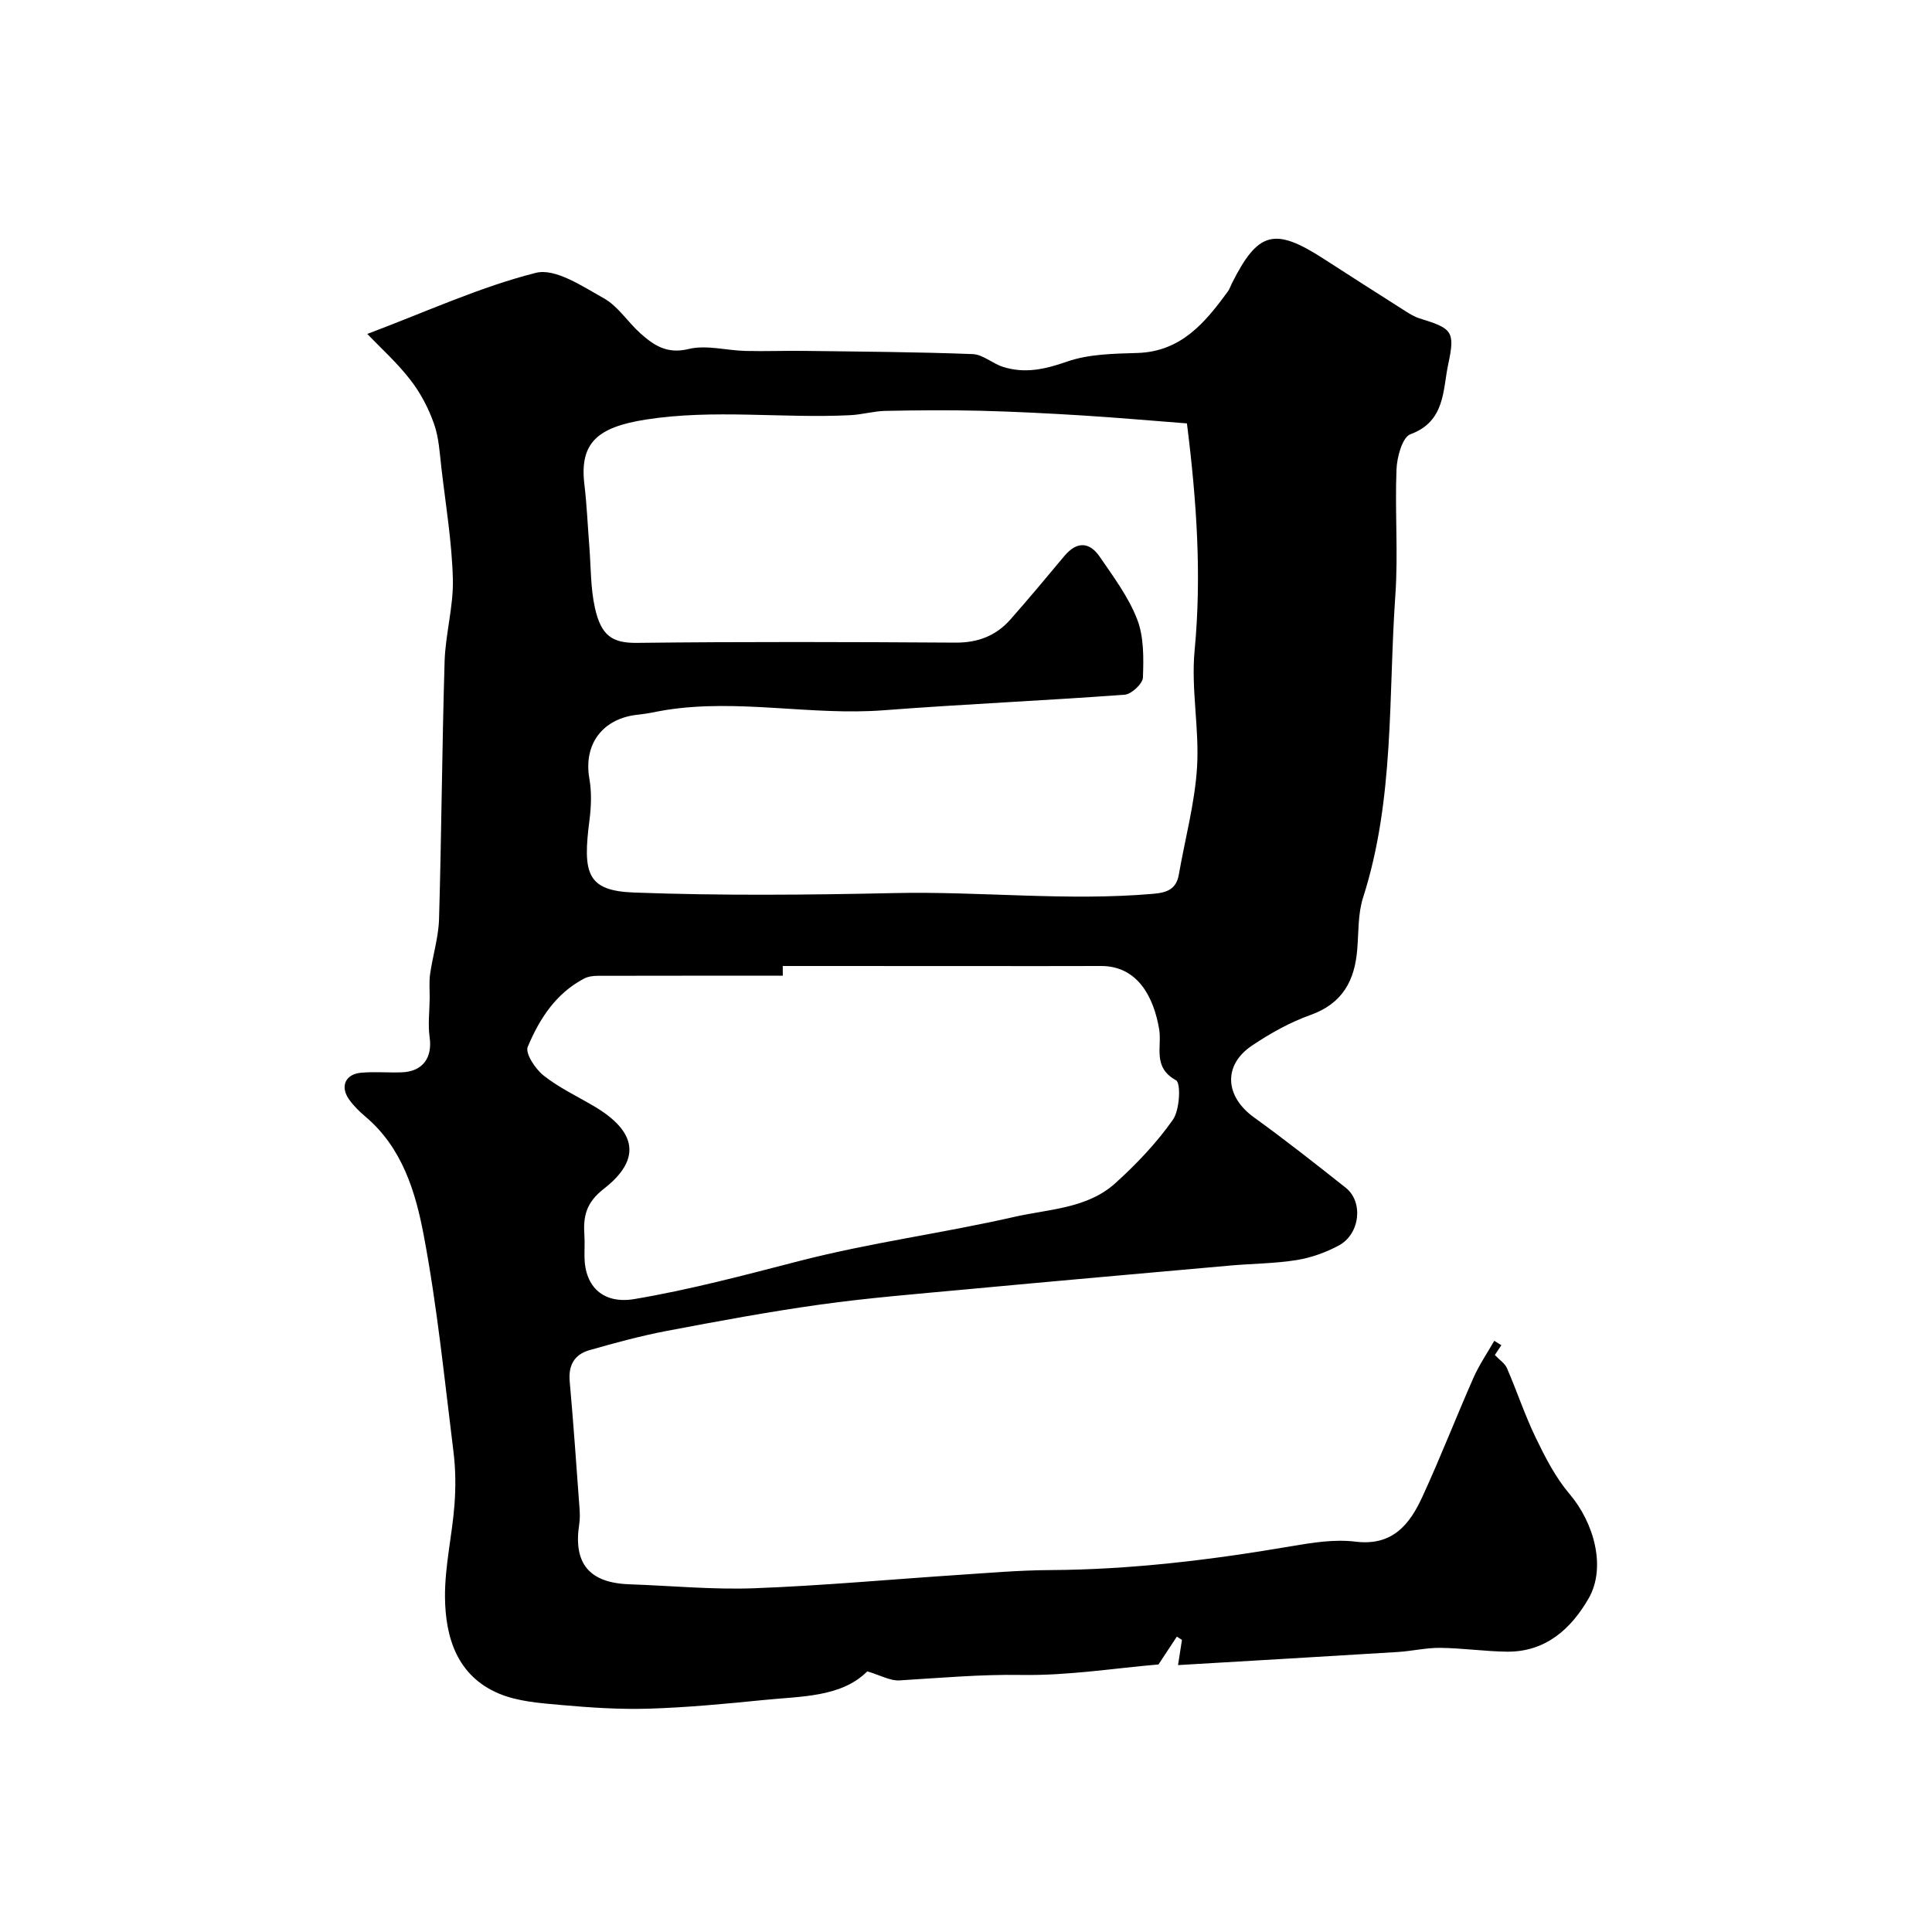
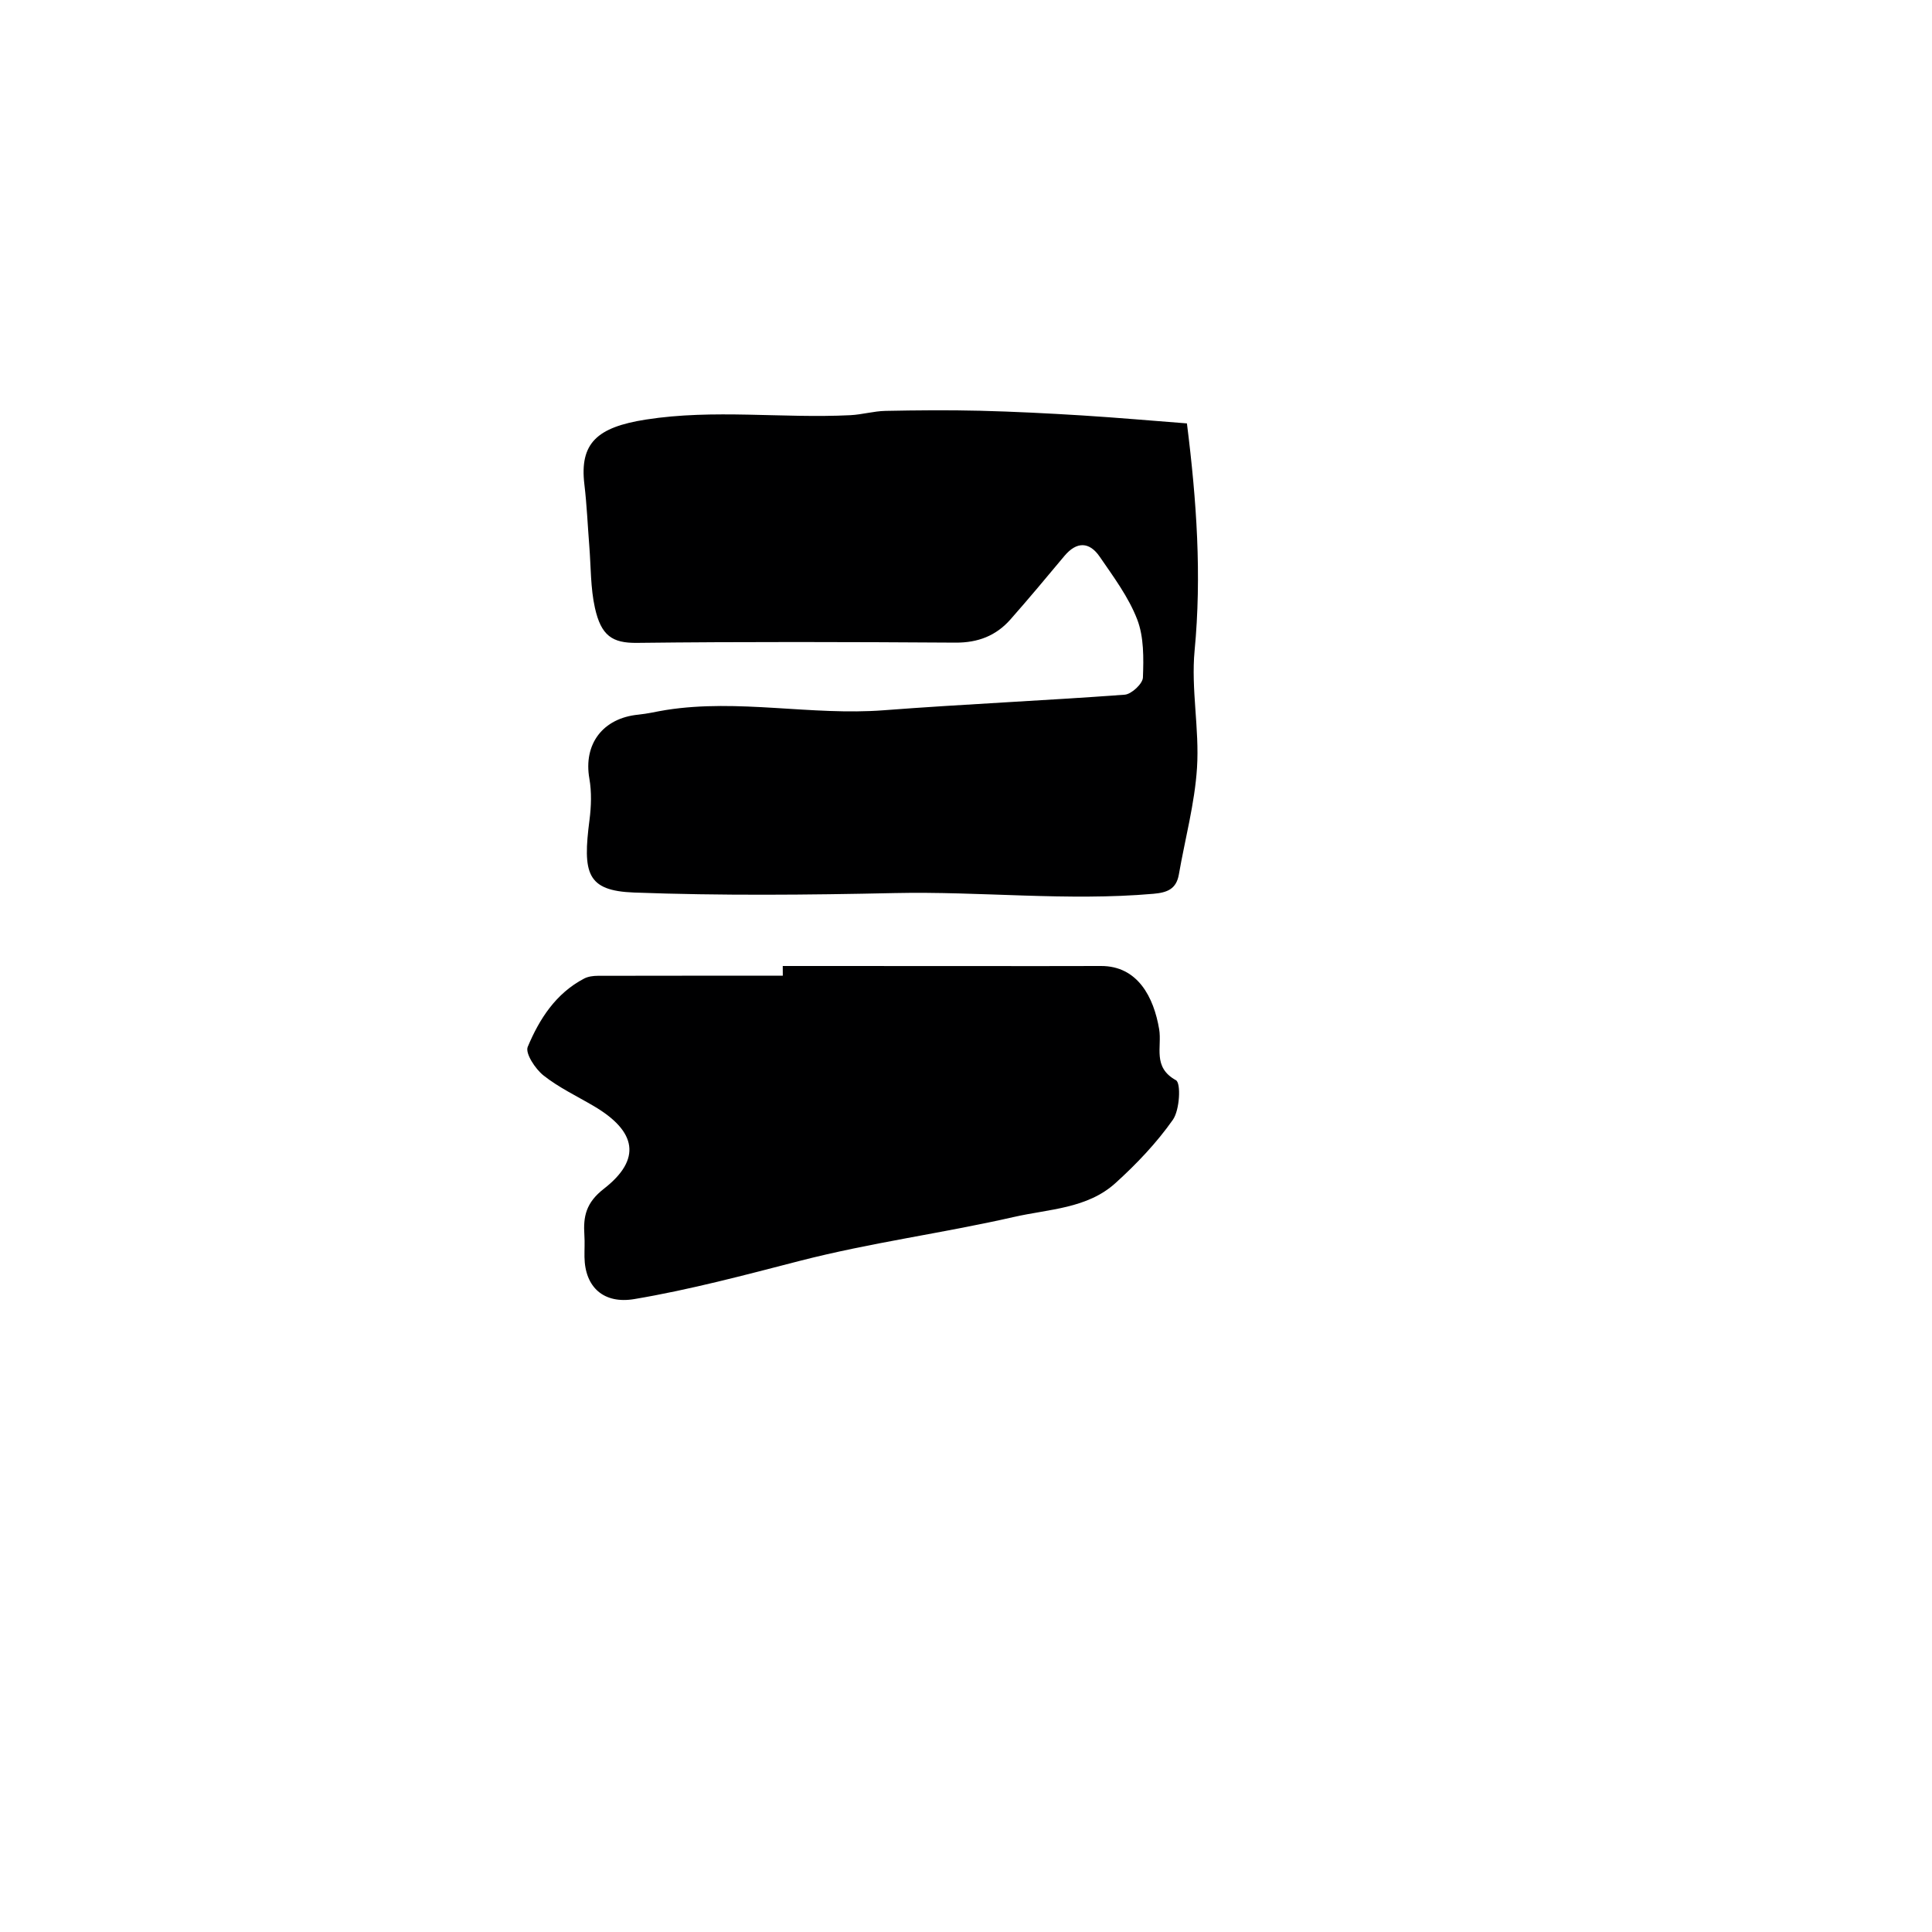
<svg xmlns="http://www.w3.org/2000/svg" enable-background="new 0 0 400 400" viewBox="0 0 400 400">
-   <path d="m76.04 69.14c12.39-4.67 23.38-9.74 34.9-12.65 4.03-1.02 9.66 2.8 14.08 5.27 2.94 1.64 4.94 4.9 7.54 7.23 2.79 2.5 5.52 4.36 10 3.27 3.68-.9 7.85.3 11.8.4 4.12.1 8.25-.07 12.37-.01 11.55.15 23.11.22 34.65.66 2.11.08 4.1 1.95 6.26 2.64 4.54 1.45 8.73.51 13.27-1.08 4.52-1.58 9.66-1.64 14.55-1.79 9.06-.27 14.01-6.25 18.74-12.71.38-.52.58-1.17.87-1.75 5.4-10.72 8.81-11.61 18.99-5.03 5.59 3.61 11.19 7.19 16.81 10.76.96.61 1.97 1.24 3.04 1.57 6.67 2.07 7.42 2.59 5.94 9.44-1.16 5.37-.58 11.88-7.84 14.55-1.67.61-2.78 4.72-2.88 7.27-.35 8.68.37 17.43-.24 26.08-1.47 20.92-.13 42.15-6.68 62.57-1.08 3.37-.91 7.15-1.21 10.75-.52 6.47-3.06 11.2-9.68 13.56-4.26 1.52-8.34 3.81-12.11 6.34-6.05 4.06-5.59 10.53.4 14.85 6.47 4.67 12.75 9.62 19.01 14.58 3.7 2.93 2.97 9.61-1.46 11.97-2.68 1.43-5.7 2.52-8.69 3-4.54.73-9.19.73-13.78 1.14-18.32 1.63-36.65 3.25-54.97 4.96-9.97.93-19.96 1.73-29.88 3.11-10.66 1.49-21.26 3.46-31.84 5.47-5.39 1.03-10.72 2.48-16 3.99-3.07.88-4.35 3.11-4.05 6.45.78 8.69 1.38 17.4 2.02 26.1.09 1.16.13 2.35-.05 3.49-1.25 8.12 2.08 12.13 10.39 12.42 8.62.3 17.26 1.14 25.86.82 14.14-.53 28.26-1.84 42.39-2.77 6.26-.41 12.53-.96 18.8-.99 16.83-.09 33.44-2.11 49.99-4.94 4.36-.75 8.94-1.48 13.27-.95 7.68.95 11.23-3.55 13.87-9.29 3.73-8.1 6.96-16.44 10.56-24.61 1.18-2.67 2.86-5.12 4.32-7.68.49.3.98.6 1.47.91-.55.83-1.11 1.66-1.35 2.03.92.98 2.06 1.7 2.51 2.73 2.07 4.77 3.71 9.75 5.97 14.42 1.96 4.05 4.08 8.2 6.97 11.6 5.13 6.03 7.64 15.26 3.97 21.64-3.62 6.3-8.93 11.13-16.95 11.03-4.6-.06-9.19-.74-13.79-.79-2.92-.03-5.85.68-8.79.86-15 .93-29.99 1.79-45.48 2.71.38-2.46.59-3.83.81-5.21-.35-.23-.7-.46-1.05-.69-1.22 1.85-2.44 3.69-3.81 5.77-9.03.76-18.72 2.33-28.38 2.17-8.5-.14-16.85.62-25.26 1.13-1.9.11-3.88-1.05-6.65-1.87-5.4 5.39-13.67 5.14-21.58 5.94-7.84.79-15.71 1.53-23.58 1.78-6.07.19-12.19-.22-18.25-.76-4.34-.39-8.94-.71-12.87-2.37-8.62-3.64-11.09-11.59-11.15-20.04-.04-6.33 1.47-12.65 1.96-19 .28-3.67.25-7.43-.21-11.08-1.86-14.93-3.35-29.94-6.14-44.7-1.7-9.03-4.45-18.18-12.08-24.62-1.26-1.07-2.48-2.27-3.42-3.61-1.85-2.65-.74-5.18 2.5-5.48 2.81-.26 5.66.02 8.49-.09 4.32-.18 6.32-3.04 5.72-7.26-.37-2.63-.02-5.35.01-8.03.02-1.69-.15-3.4.09-5.06.54-3.81 1.74-7.59 1.85-11.4.51-17.76.62-35.53 1.15-53.29.17-5.72 1.86-11.42 1.71-17.1-.2-7.67-1.48-15.31-2.37-22.96-.36-3.08-.51-6.28-1.53-9.16-1.13-3.2-2.78-6.38-4.86-9.05-2.74-3.58-6.15-6.62-8.96-9.56zm169.7 18.52c-7.26-.56-14.42-1.19-21.58-1.64-7.09-.44-14.19-.8-21.29-.98-6.51-.16-13.03-.1-19.55.03-2.43.05-4.84.77-7.27.89-14.1.7-28.22-1.3-42.35.91-10.09 1.58-13.73 4.88-12.71 13.42.51 4.24.68 8.52 1.02 12.79.34 4.26.24 8.63 1.16 12.76 1.28 5.77 3.59 7.32 8.7 7.26 21.98-.26 43.97-.19 65.95-.05 4.65.03 8.4-1.42 11.38-4.8 3.8-4.31 7.49-8.73 11.17-13.14 2.55-3.05 5.18-2.97 7.32.16 2.85 4.16 5.96 8.33 7.75 12.96 1.41 3.65 1.34 8.02 1.19 12.05-.05 1.28-2.37 3.45-3.78 3.55-16.61 1.23-33.26 1.95-49.86 3.22-15.04 1.15-30.04-2.41-45.05-.06-1.93.3-3.84.78-5.78.97-7.38.72-11.39 6.11-10.14 13.23.49 2.78.39 5.75.03 8.56-1.43 11.04-.6 14.67 9.21 15.04 17.96.67 35.97.5 53.95.11 17.87-.39 35.72 1.71 53.59.15 2.86-.25 4.74-.97 5.27-4 1.28-7.37 3.29-14.7 3.76-22.12.51-8.04-1.26-16.25-.5-24.24 1.48-15.54.44-30.88-1.59-47.03zm-83.68 112.34c0 .67.01 1.34.01 2.01-12.76 0-25.52-.01-38.29.02-.95 0-2.02.14-2.84.57-5.86 3.06-9.27 8.38-11.68 14.14-.56 1.33 1.56 4.56 3.24 5.9 3.16 2.51 6.9 4.28 10.42 6.35 8.9 5.23 9.96 11.02 2.11 17.13-3.71 2.88-4.3 5.72-4.04 9.62.1 1.49 0 3 .02 4.5.09 6.31 4.02 9.78 10.32 8.72 11.54-1.94 22.98-5 34.18-7.89 14.73-3.8 29.68-5.75 44.41-9.11 7.23-1.65 15.18-1.71 21.04-7.03 4.36-3.95 8.5-8.3 11.87-13.09 1.43-2.03 1.7-7.61.64-8.19-4.92-2.71-2.86-6.91-3.48-10.57-1.11-6.59-4.42-13.11-12.05-13.08-8.86.04-17.72.01-26.57.01-13.12-.01-26.22-.01-39.31-.01z" fill="#000001" />
+   <path d="m76.04 69.14zm169.7 18.52c-7.26-.56-14.42-1.19-21.58-1.64-7.09-.44-14.19-.8-21.29-.98-6.51-.16-13.03-.1-19.55.03-2.43.05-4.84.77-7.27.89-14.1.7-28.22-1.3-42.35.91-10.09 1.58-13.73 4.88-12.71 13.42.51 4.24.68 8.52 1.02 12.79.34 4.26.24 8.63 1.16 12.76 1.28 5.77 3.59 7.32 8.7 7.26 21.98-.26 43.97-.19 65.95-.05 4.65.03 8.4-1.42 11.38-4.8 3.8-4.31 7.49-8.73 11.17-13.14 2.55-3.05 5.18-2.97 7.32.16 2.85 4.16 5.96 8.33 7.75 12.96 1.41 3.65 1.34 8.02 1.19 12.05-.05 1.28-2.37 3.45-3.78 3.55-16.61 1.23-33.26 1.95-49.86 3.22-15.04 1.15-30.04-2.41-45.05-.06-1.93.3-3.84.78-5.78.97-7.38.72-11.39 6.11-10.14 13.23.49 2.78.39 5.75.03 8.56-1.43 11.04-.6 14.67 9.21 15.04 17.96.67 35.97.5 53.95.11 17.87-.39 35.72 1.71 53.59.15 2.86-.25 4.74-.97 5.27-4 1.28-7.37 3.29-14.7 3.76-22.12.51-8.04-1.26-16.25-.5-24.24 1.48-15.54.44-30.88-1.59-47.03zm-83.68 112.34c0 .67.01 1.34.01 2.01-12.76 0-25.52-.01-38.29.02-.95 0-2.02.14-2.84.57-5.86 3.06-9.27 8.38-11.68 14.14-.56 1.33 1.56 4.56 3.24 5.9 3.16 2.51 6.9 4.28 10.42 6.35 8.9 5.23 9.96 11.02 2.11 17.13-3.71 2.88-4.3 5.72-4.04 9.62.1 1.49 0 3 .02 4.5.09 6.31 4.02 9.78 10.32 8.72 11.54-1.94 22.98-5 34.18-7.89 14.73-3.8 29.68-5.75 44.41-9.11 7.23-1.65 15.18-1.71 21.04-7.03 4.36-3.95 8.5-8.3 11.87-13.09 1.43-2.03 1.7-7.61.64-8.19-4.92-2.71-2.86-6.91-3.48-10.57-1.11-6.59-4.42-13.11-12.05-13.08-8.86.04-17.72.01-26.57.01-13.12-.01-26.22-.01-39.31-.01z" fill="#000001" />
</svg>